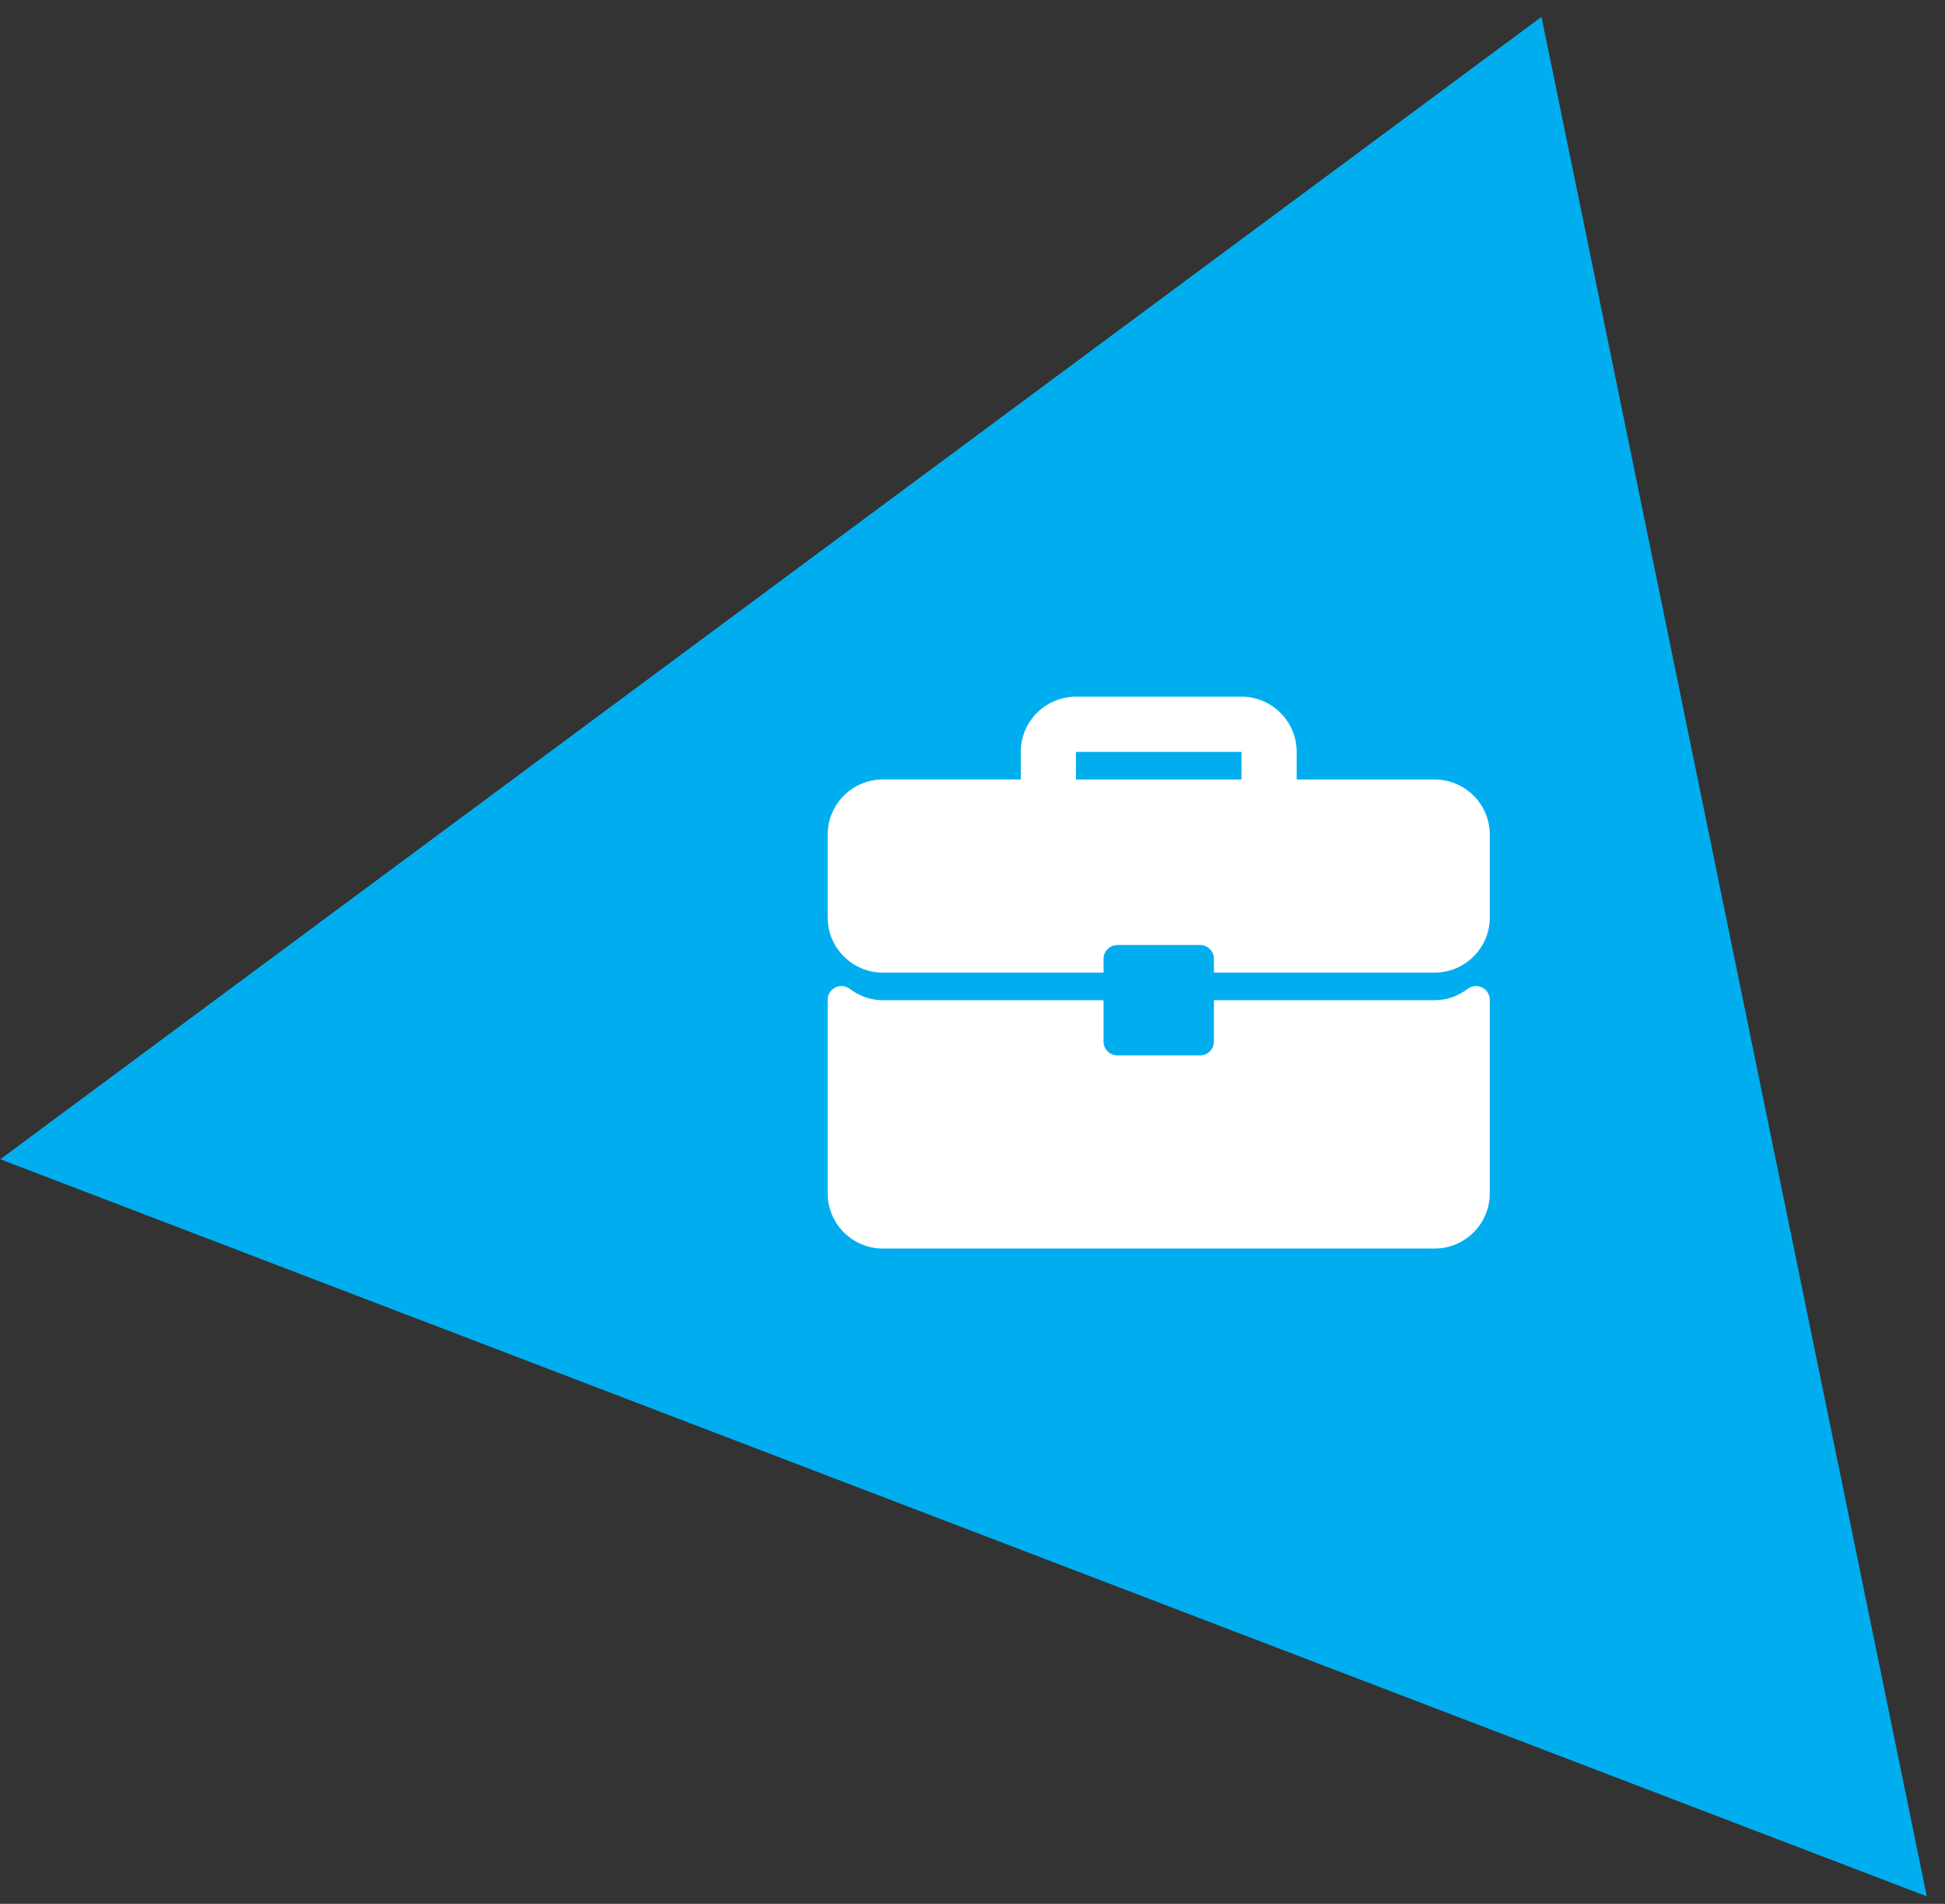
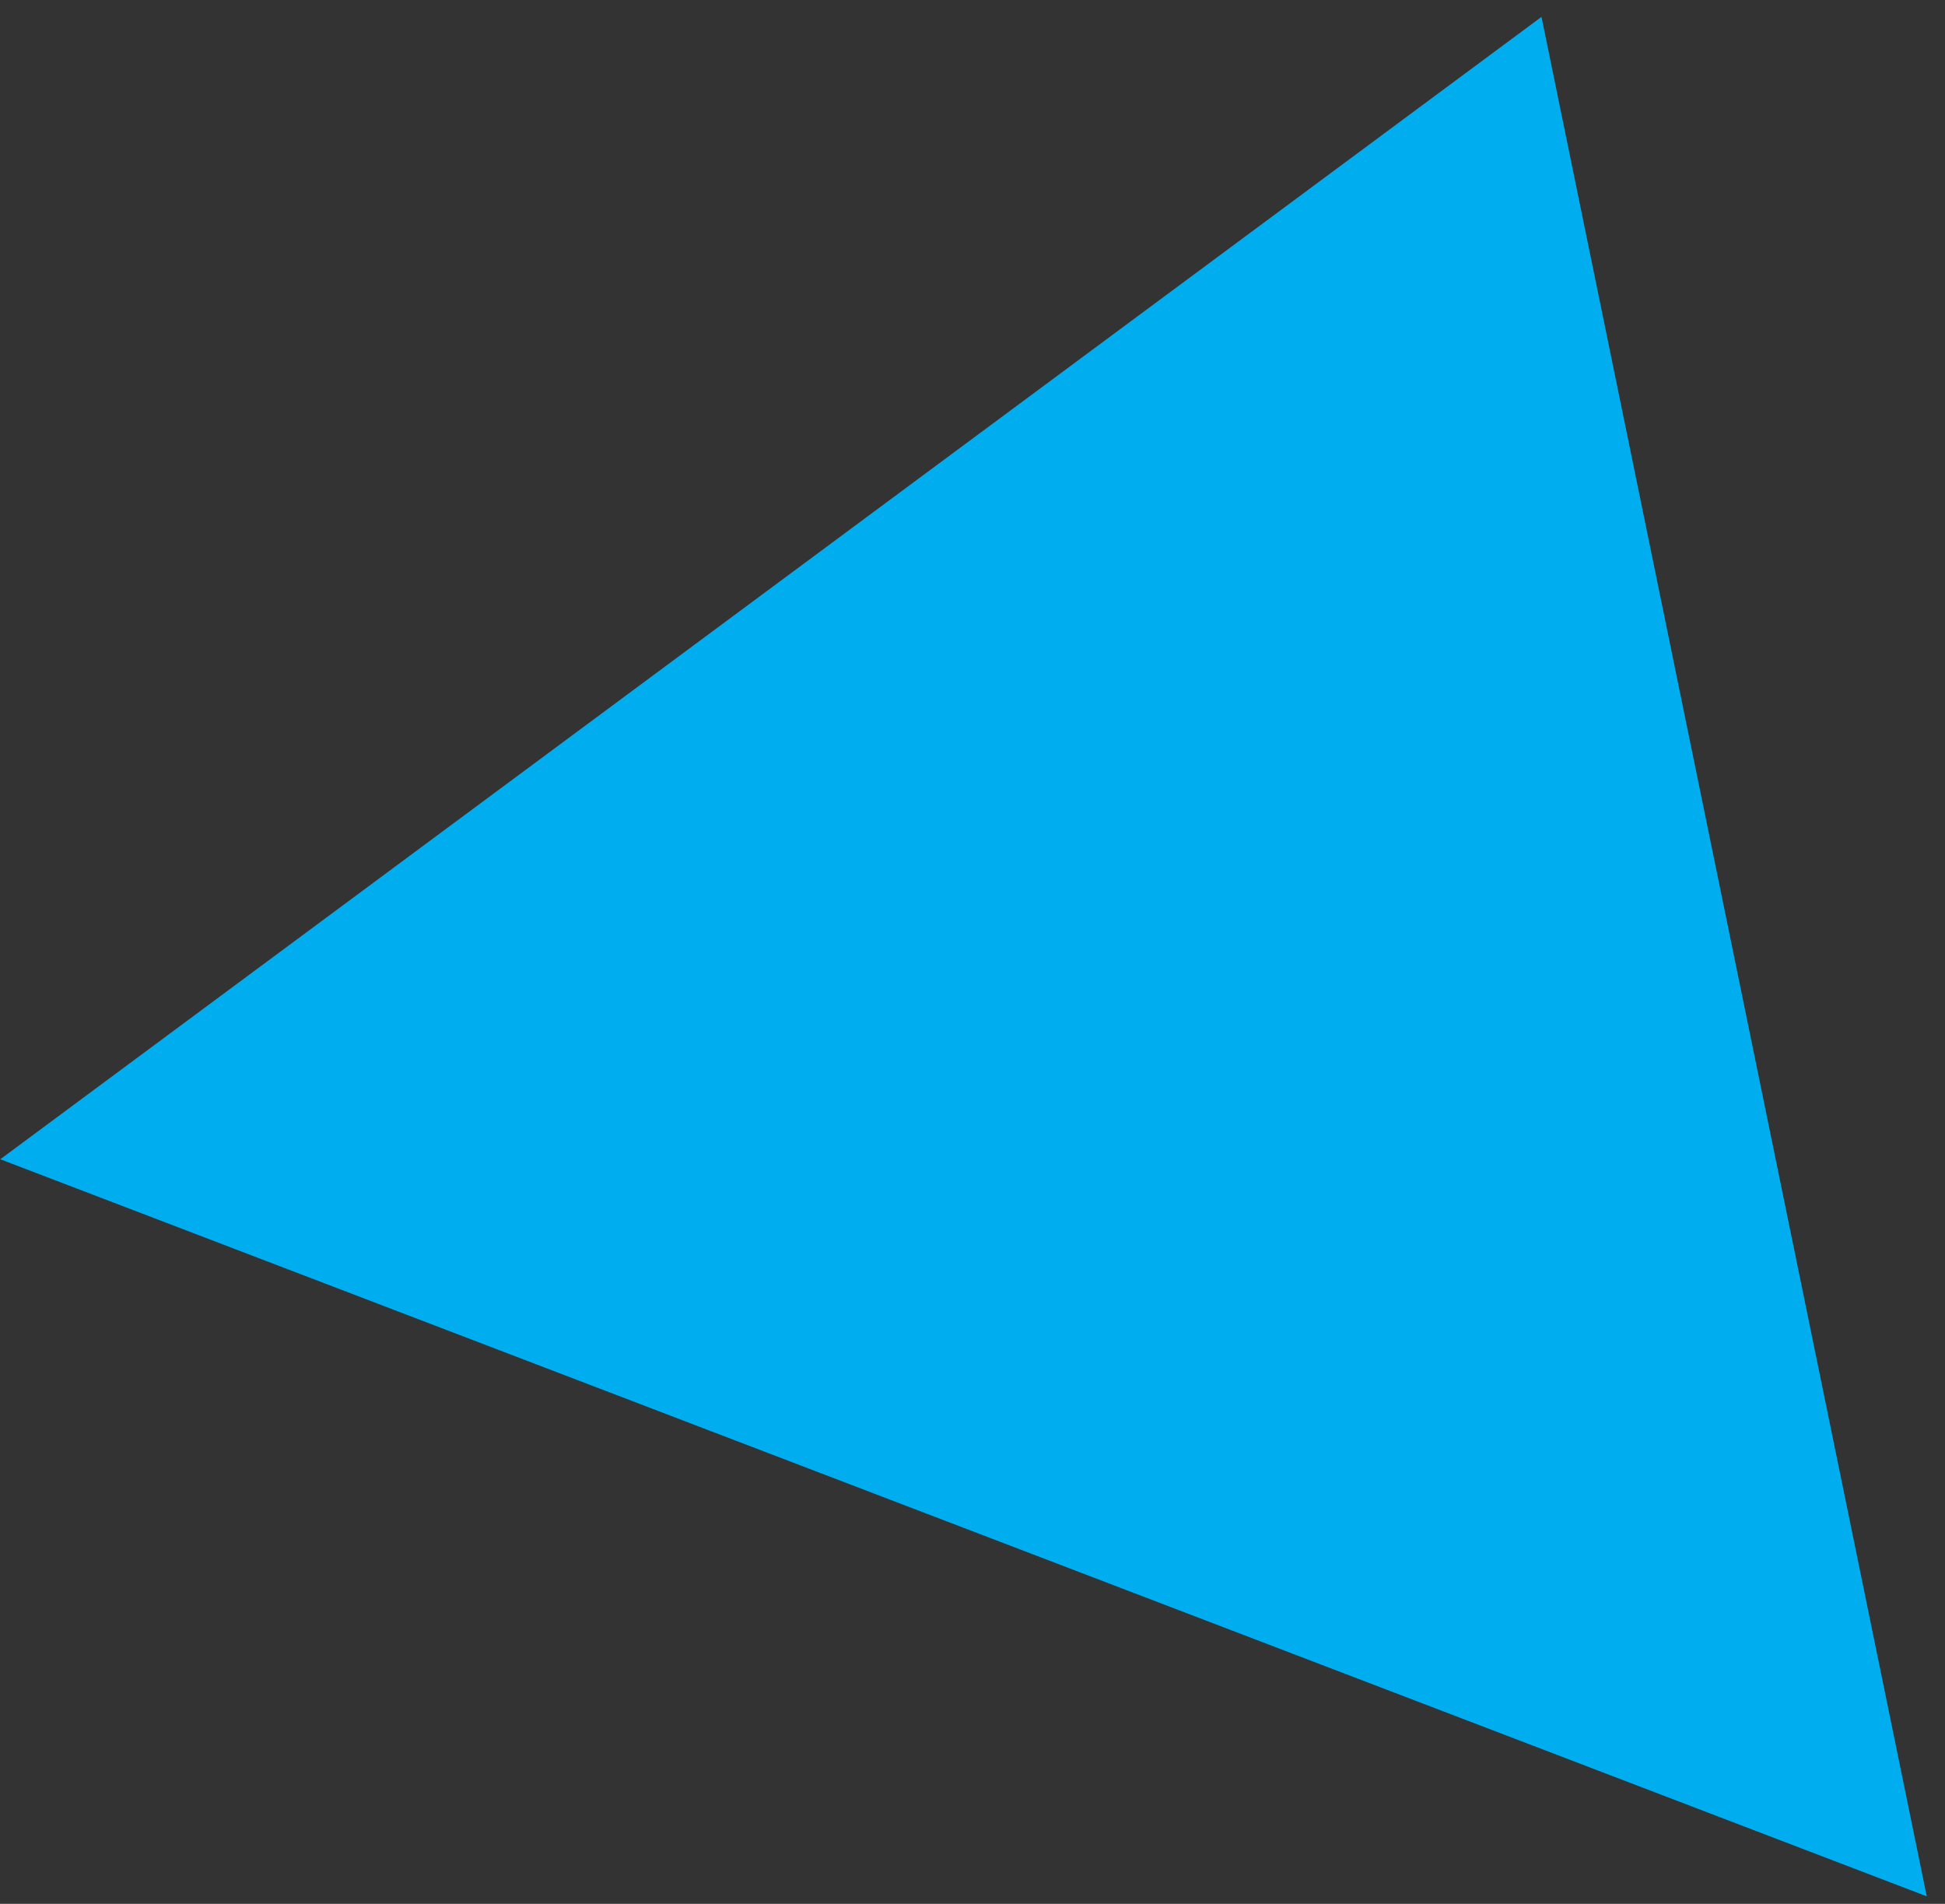
<svg xmlns="http://www.w3.org/2000/svg" width="94" height="92" viewBox="0 0 94 92" fill="none">
  <rect x="0" y="0" width="94" height="92" fill="#333333" stroke="none" />
  <path d="M9.11347e-07 56.014L93.119 91.637L74.499 0.815L0.014 56.019L9.11347e-07 56.014Z" fill="#00AEEF" />
  <g clip-path="url(#clip0_304_119)">
-     <path d="M69.333 37.667H62.667V36.333C62.667 34.862 61.471 33.666 60 33.666H52C50.529 33.666 49.333 34.862 49.333 36.333V37.666H42.667C41.196 37.667 40 38.862 40 40.333V44.333C40 45.804 41.196 47 42.667 47H53.333V46.333C53.333 45.965 53.632 45.666 54 45.666H58C58.369 45.666 58.667 45.965 58.667 46.333V47H69.333C70.804 47 72 45.804 72 44.333V40.333C72 38.862 70.804 37.667 69.333 37.667ZM60 37.667H52V36.333H60V37.667Z" fill="white" />
-     <path d="M71.63 47.719C71.403 47.607 71.132 47.633 70.931 47.785C70.457 48.144 69.905 48.333 69.333 48.333H58.667V50.333C58.667 50.702 58.368 51 58 51H54C53.632 51 53.333 50.702 53.333 50.333V48.333H42.667C42.095 48.333 41.543 48.144 41.069 47.785C40.868 47.632 40.597 47.605 40.37 47.719C40.143 47.832 40 48.063 40 48.316V57.667C40 59.137 41.196 60.333 42.667 60.333H69.333C70.804 60.333 72 59.137 72 57.667V48.316C72 48.063 71.857 47.832 71.63 47.719Z" fill="white" />
+     <path d="M69.333 37.667H62.667V36.333C62.667 34.862 61.471 33.666 60 33.666H52C50.529 33.666 49.333 34.862 49.333 36.333V37.666H42.667C41.196 37.667 40 38.862 40 40.333V44.333C40 45.804 41.196 47 42.667 47H53.333V46.333C53.333 45.965 53.632 45.666 54 45.666H58V47H69.333C70.804 47 72 45.804 72 44.333V40.333C72 38.862 70.804 37.667 69.333 37.667ZM60 37.667H52V36.333H60V37.667Z" fill="white" />
  </g>
  <defs>
    <clipPath id="clip0_304_119">
-       <rect width="32" height="32" fill="white" transform="translate(40 31)" />
-     </clipPath>
+       </clipPath>
  </defs>
</svg>